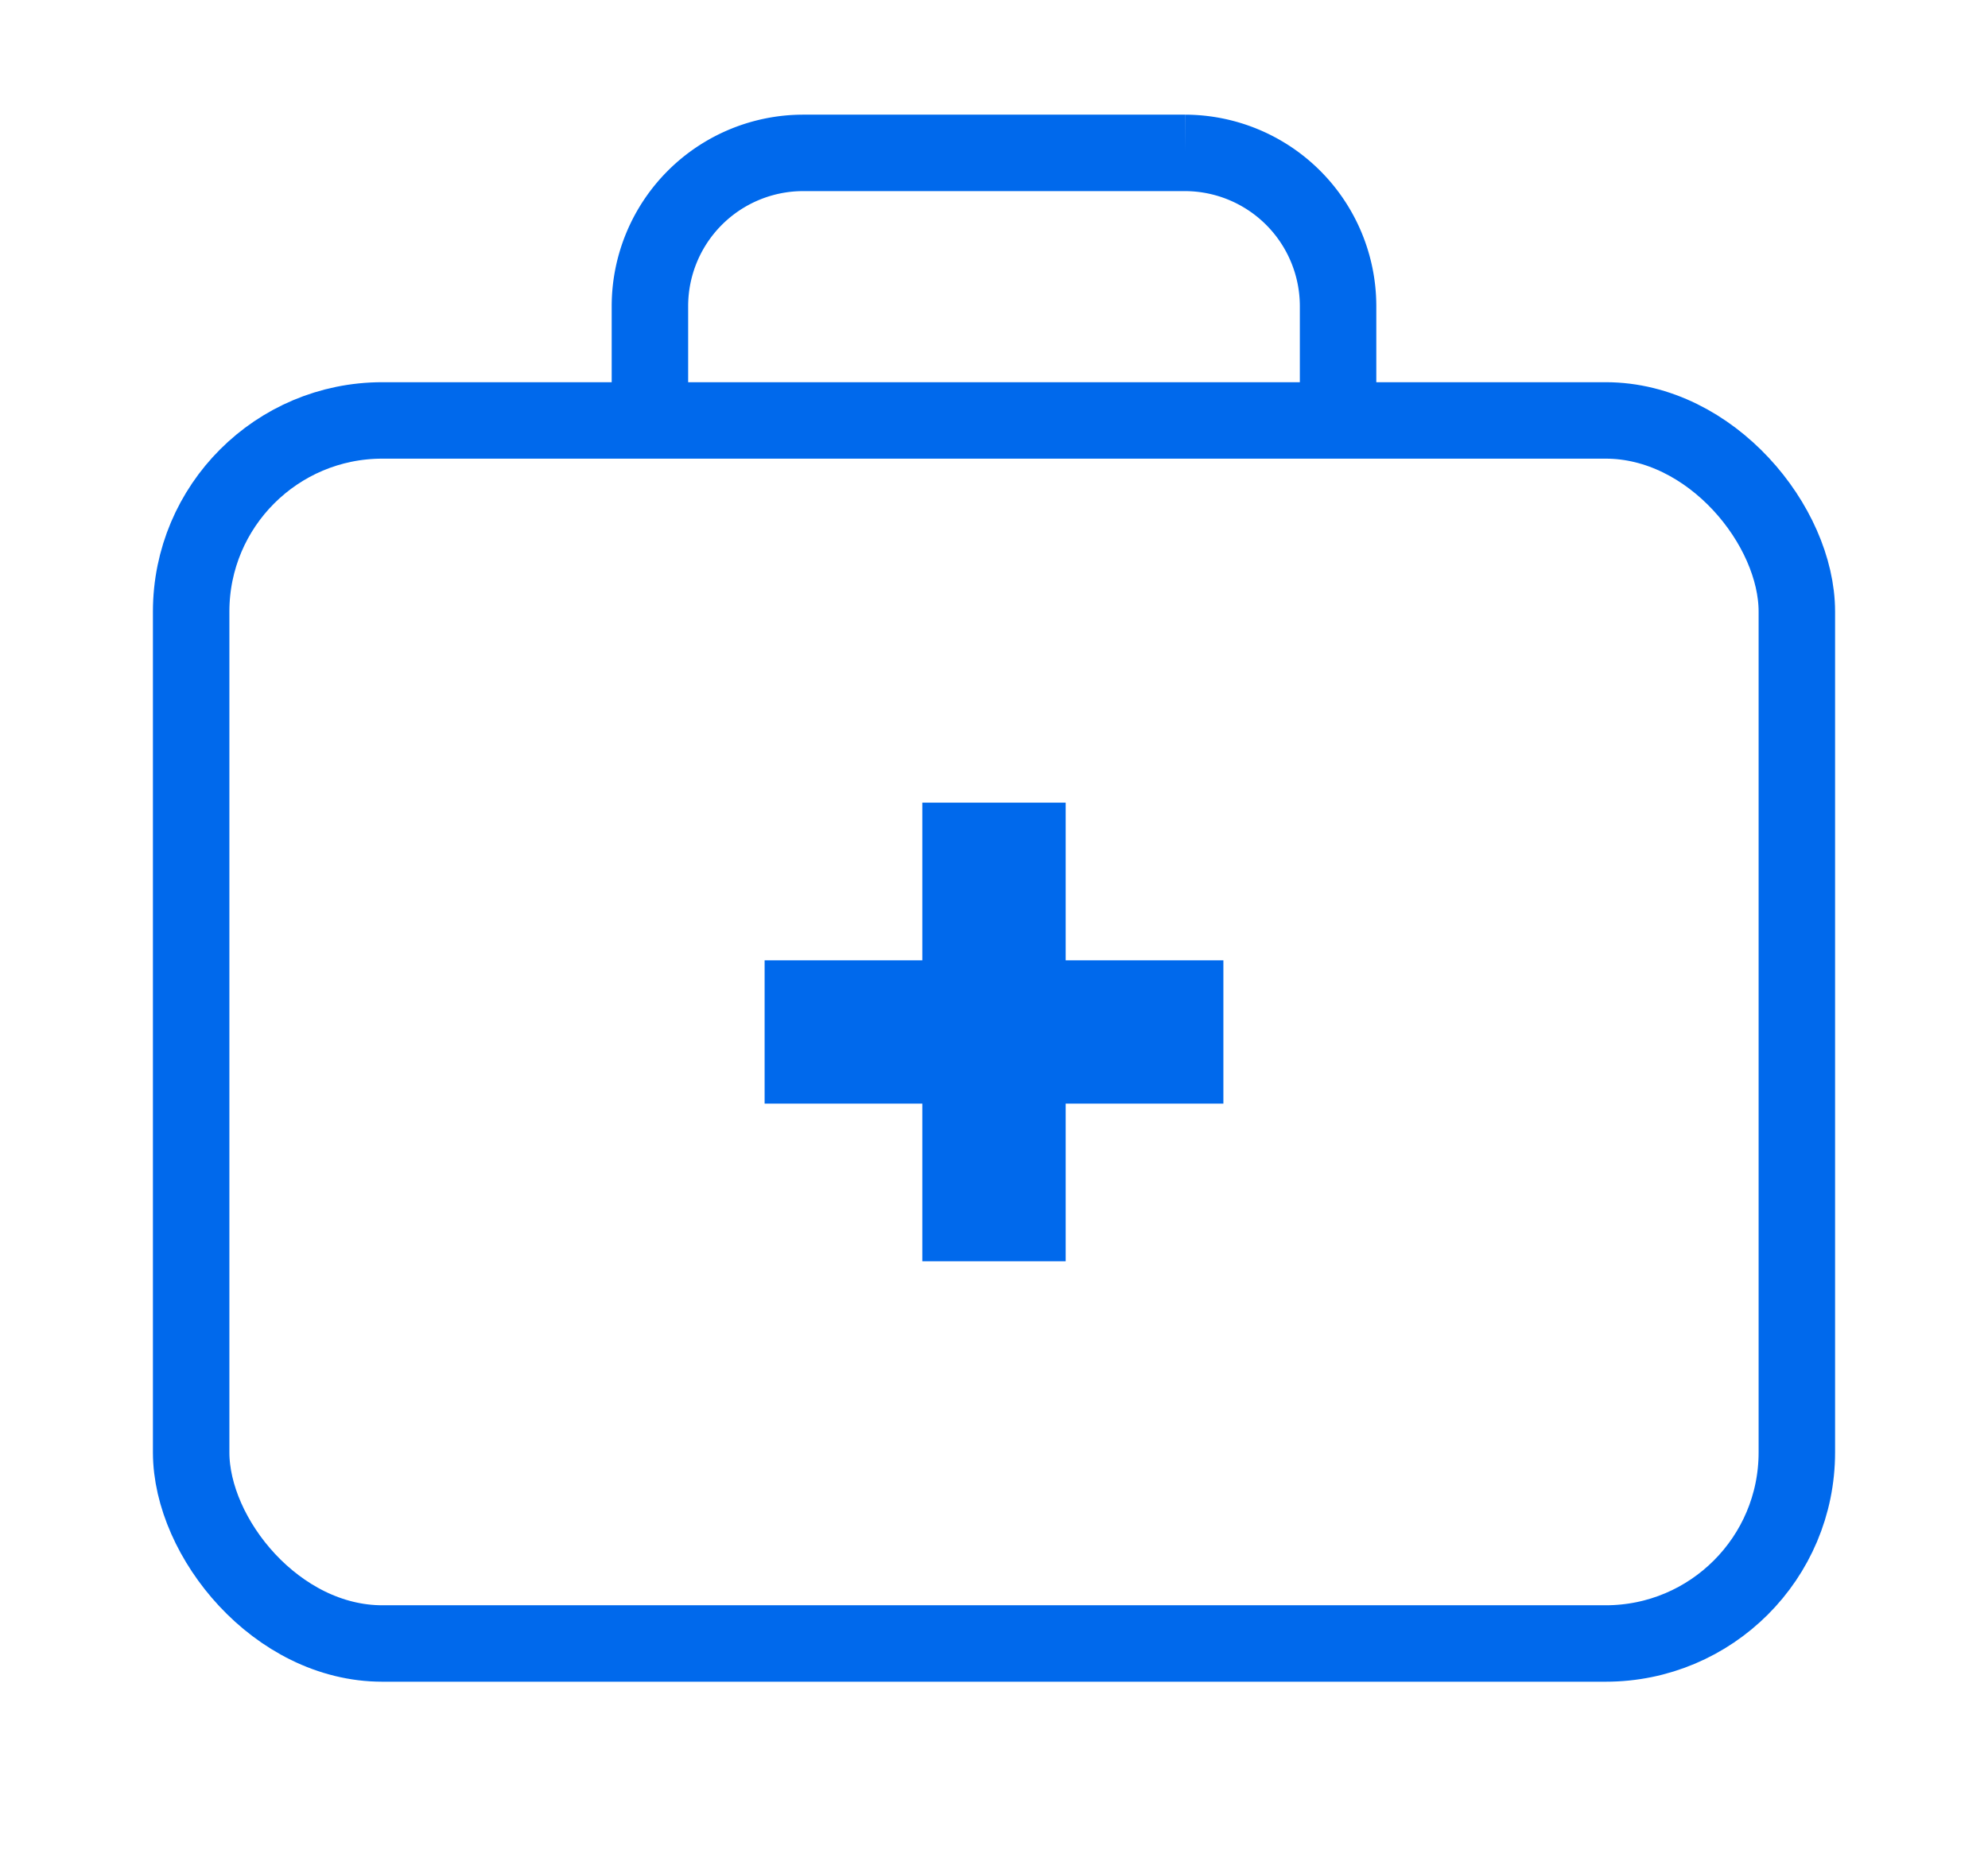
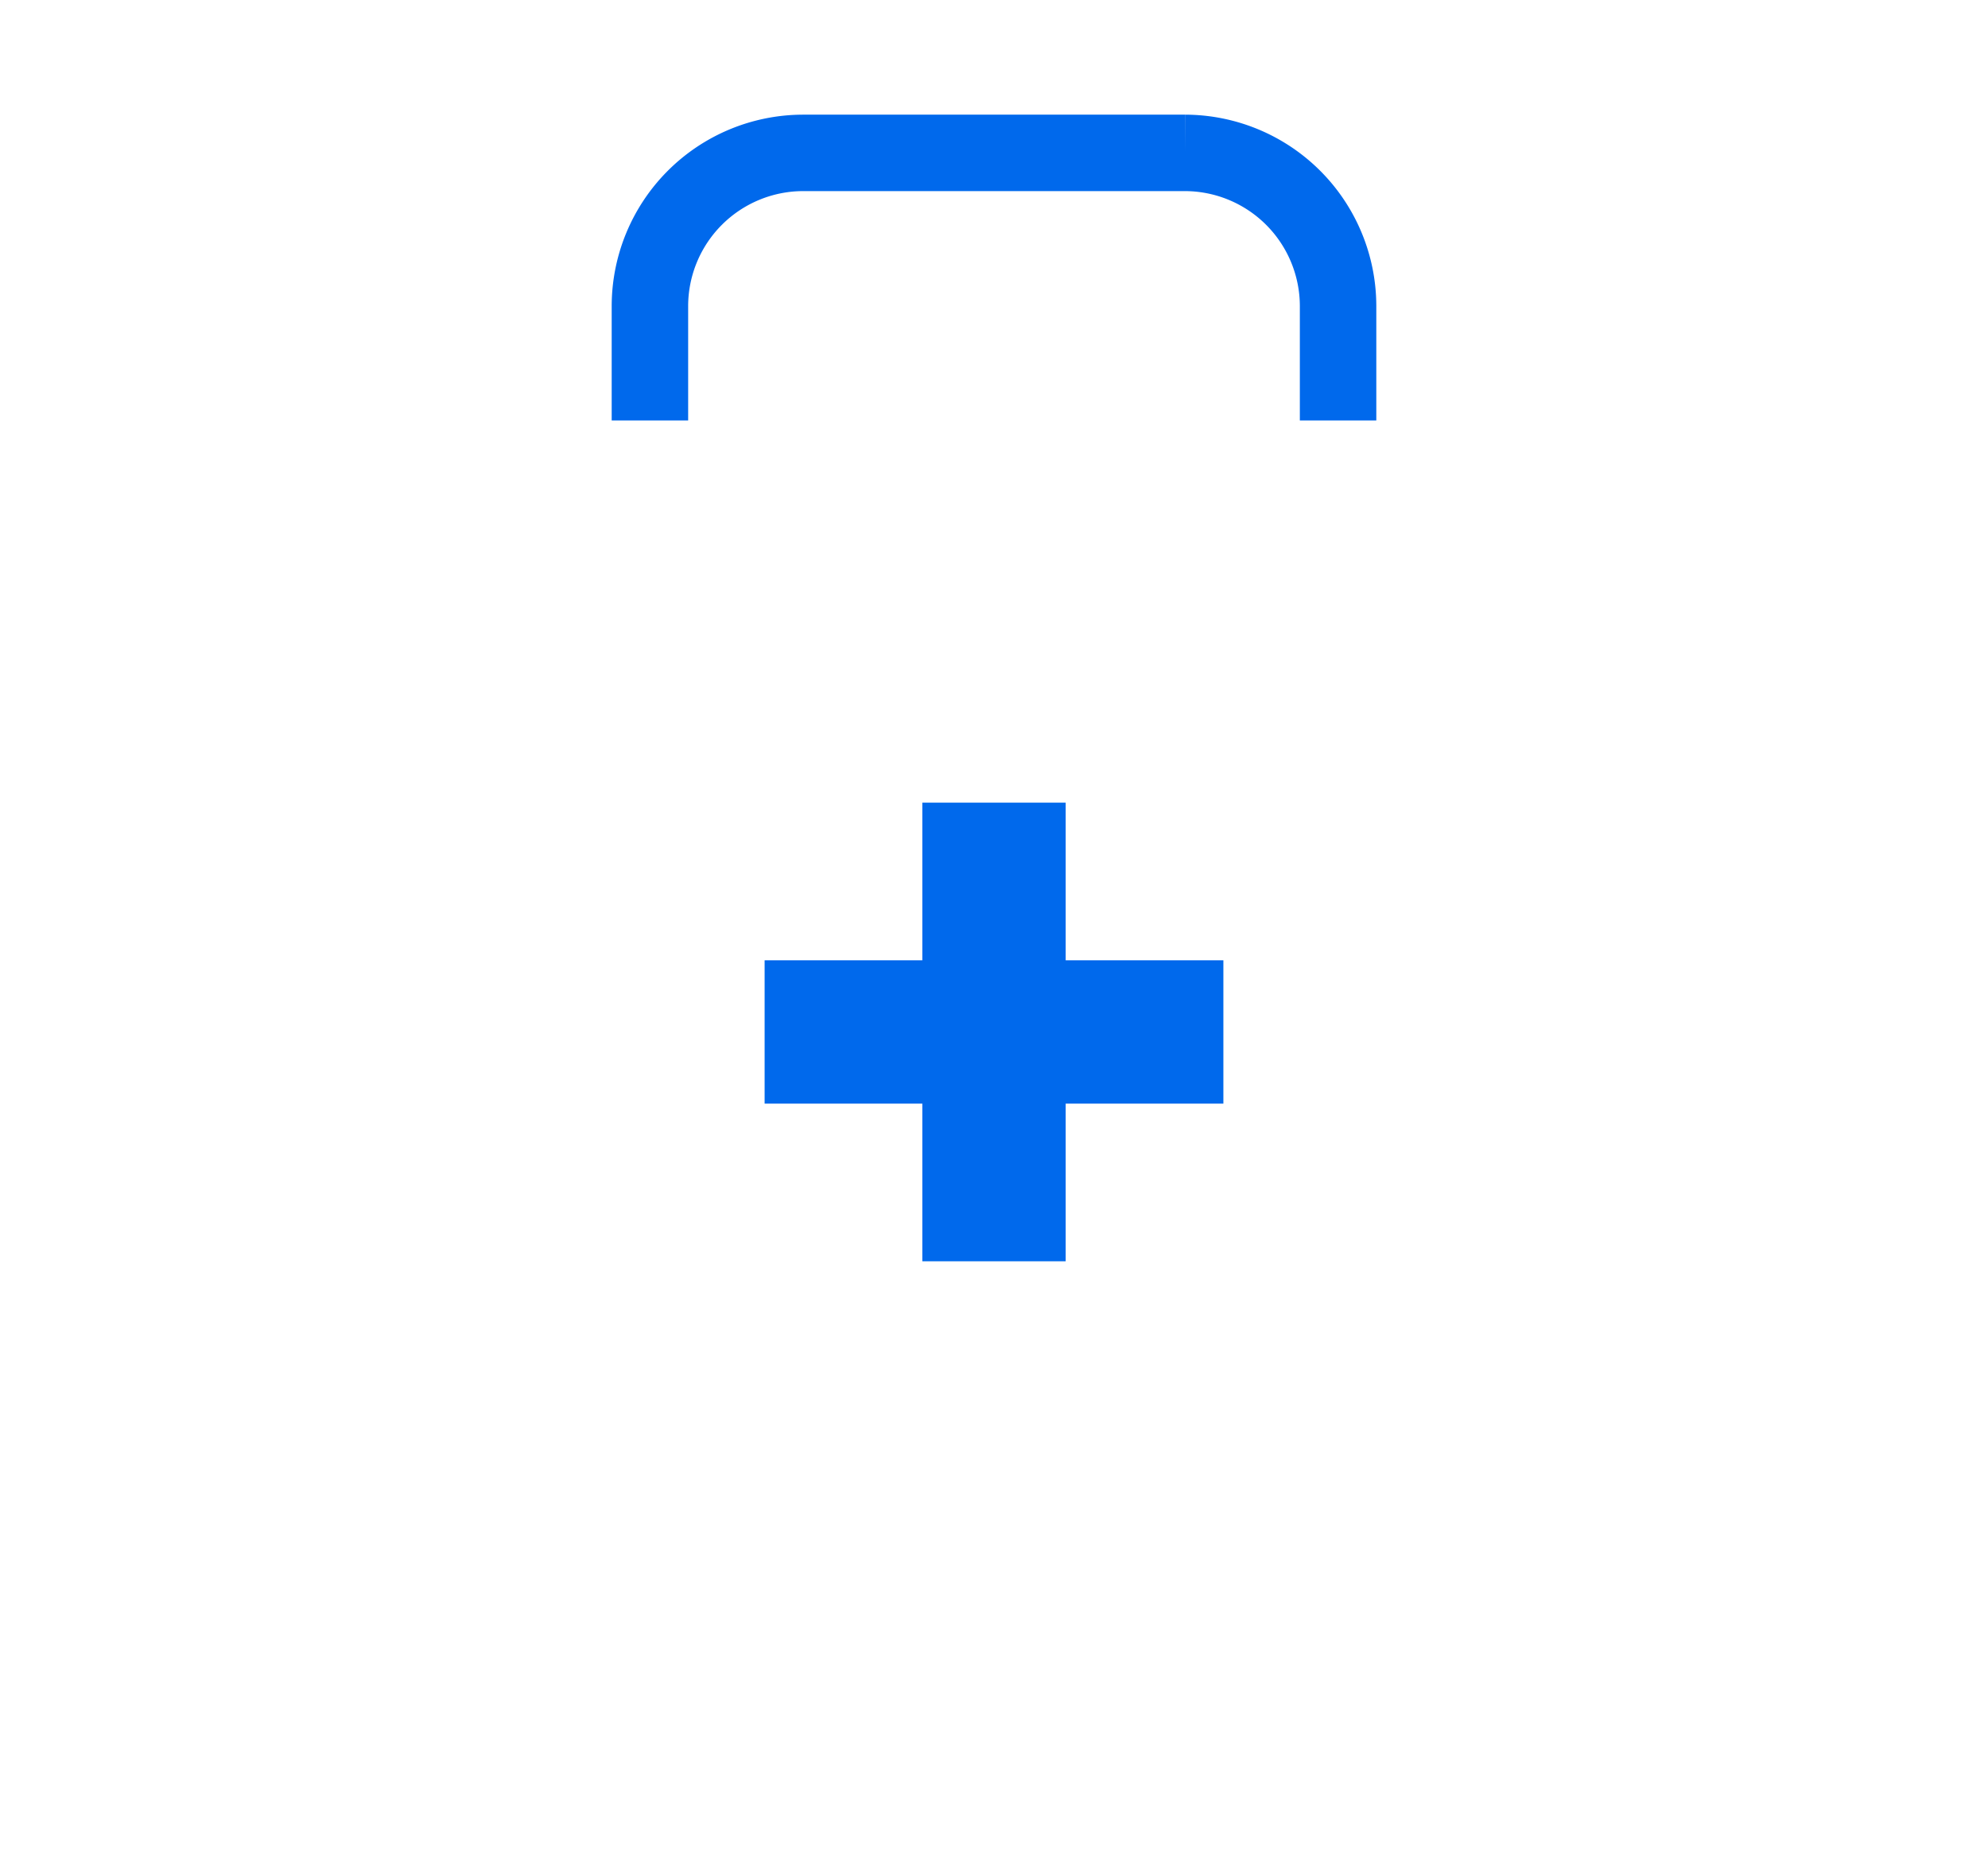
<svg xmlns="http://www.w3.org/2000/svg" width="52" height="49" viewBox="0 0 52 49">
  <g id="Вызов_на_дом" data-name="Вызов на дом" transform="translate(-419 -1249)">
    <g id="Сгруппировать_10201" data-name="Сгруппировать 10201">
      <rect id="Прямоугольник_12679" data-name="Прямоугольник 12679" width="52" height="49" transform="translate(419 1249)" fill="#00e8ff" opacity="0" />
      <g id="Сгруппировать_10256" data-name="Сгруппировать 10256" transform="translate(-199 -580)">
        <path id="Контур_15952" data-name="Контур 15952" d="M650,1854.125h-4.125V1850h-3.75v4.125H638v3.75h4.125V1862h3.75v-4.125H650Z" fill="#0069ec" />
-         <rect id="Прямоугольник_12684" data-name="Прямоугольник 12684" width="42" height="32" rx="5" transform="translate(623 1840)" fill="none" stroke="#0069ec" stroke-linecap="round" stroke-miterlimit="10" stroke-width="2" />
        <path id="Контур_15953" data-name="Контур 15953" d="M635,1840v-3a4.012,4.012,0,0,1,4-4h10a4.012,4.012,0,0,1,4,4v3" fill="none" stroke="#0069ec" stroke-miterlimit="10" stroke-width="2" />
      </g>
    </g>
  </g>
</svg>